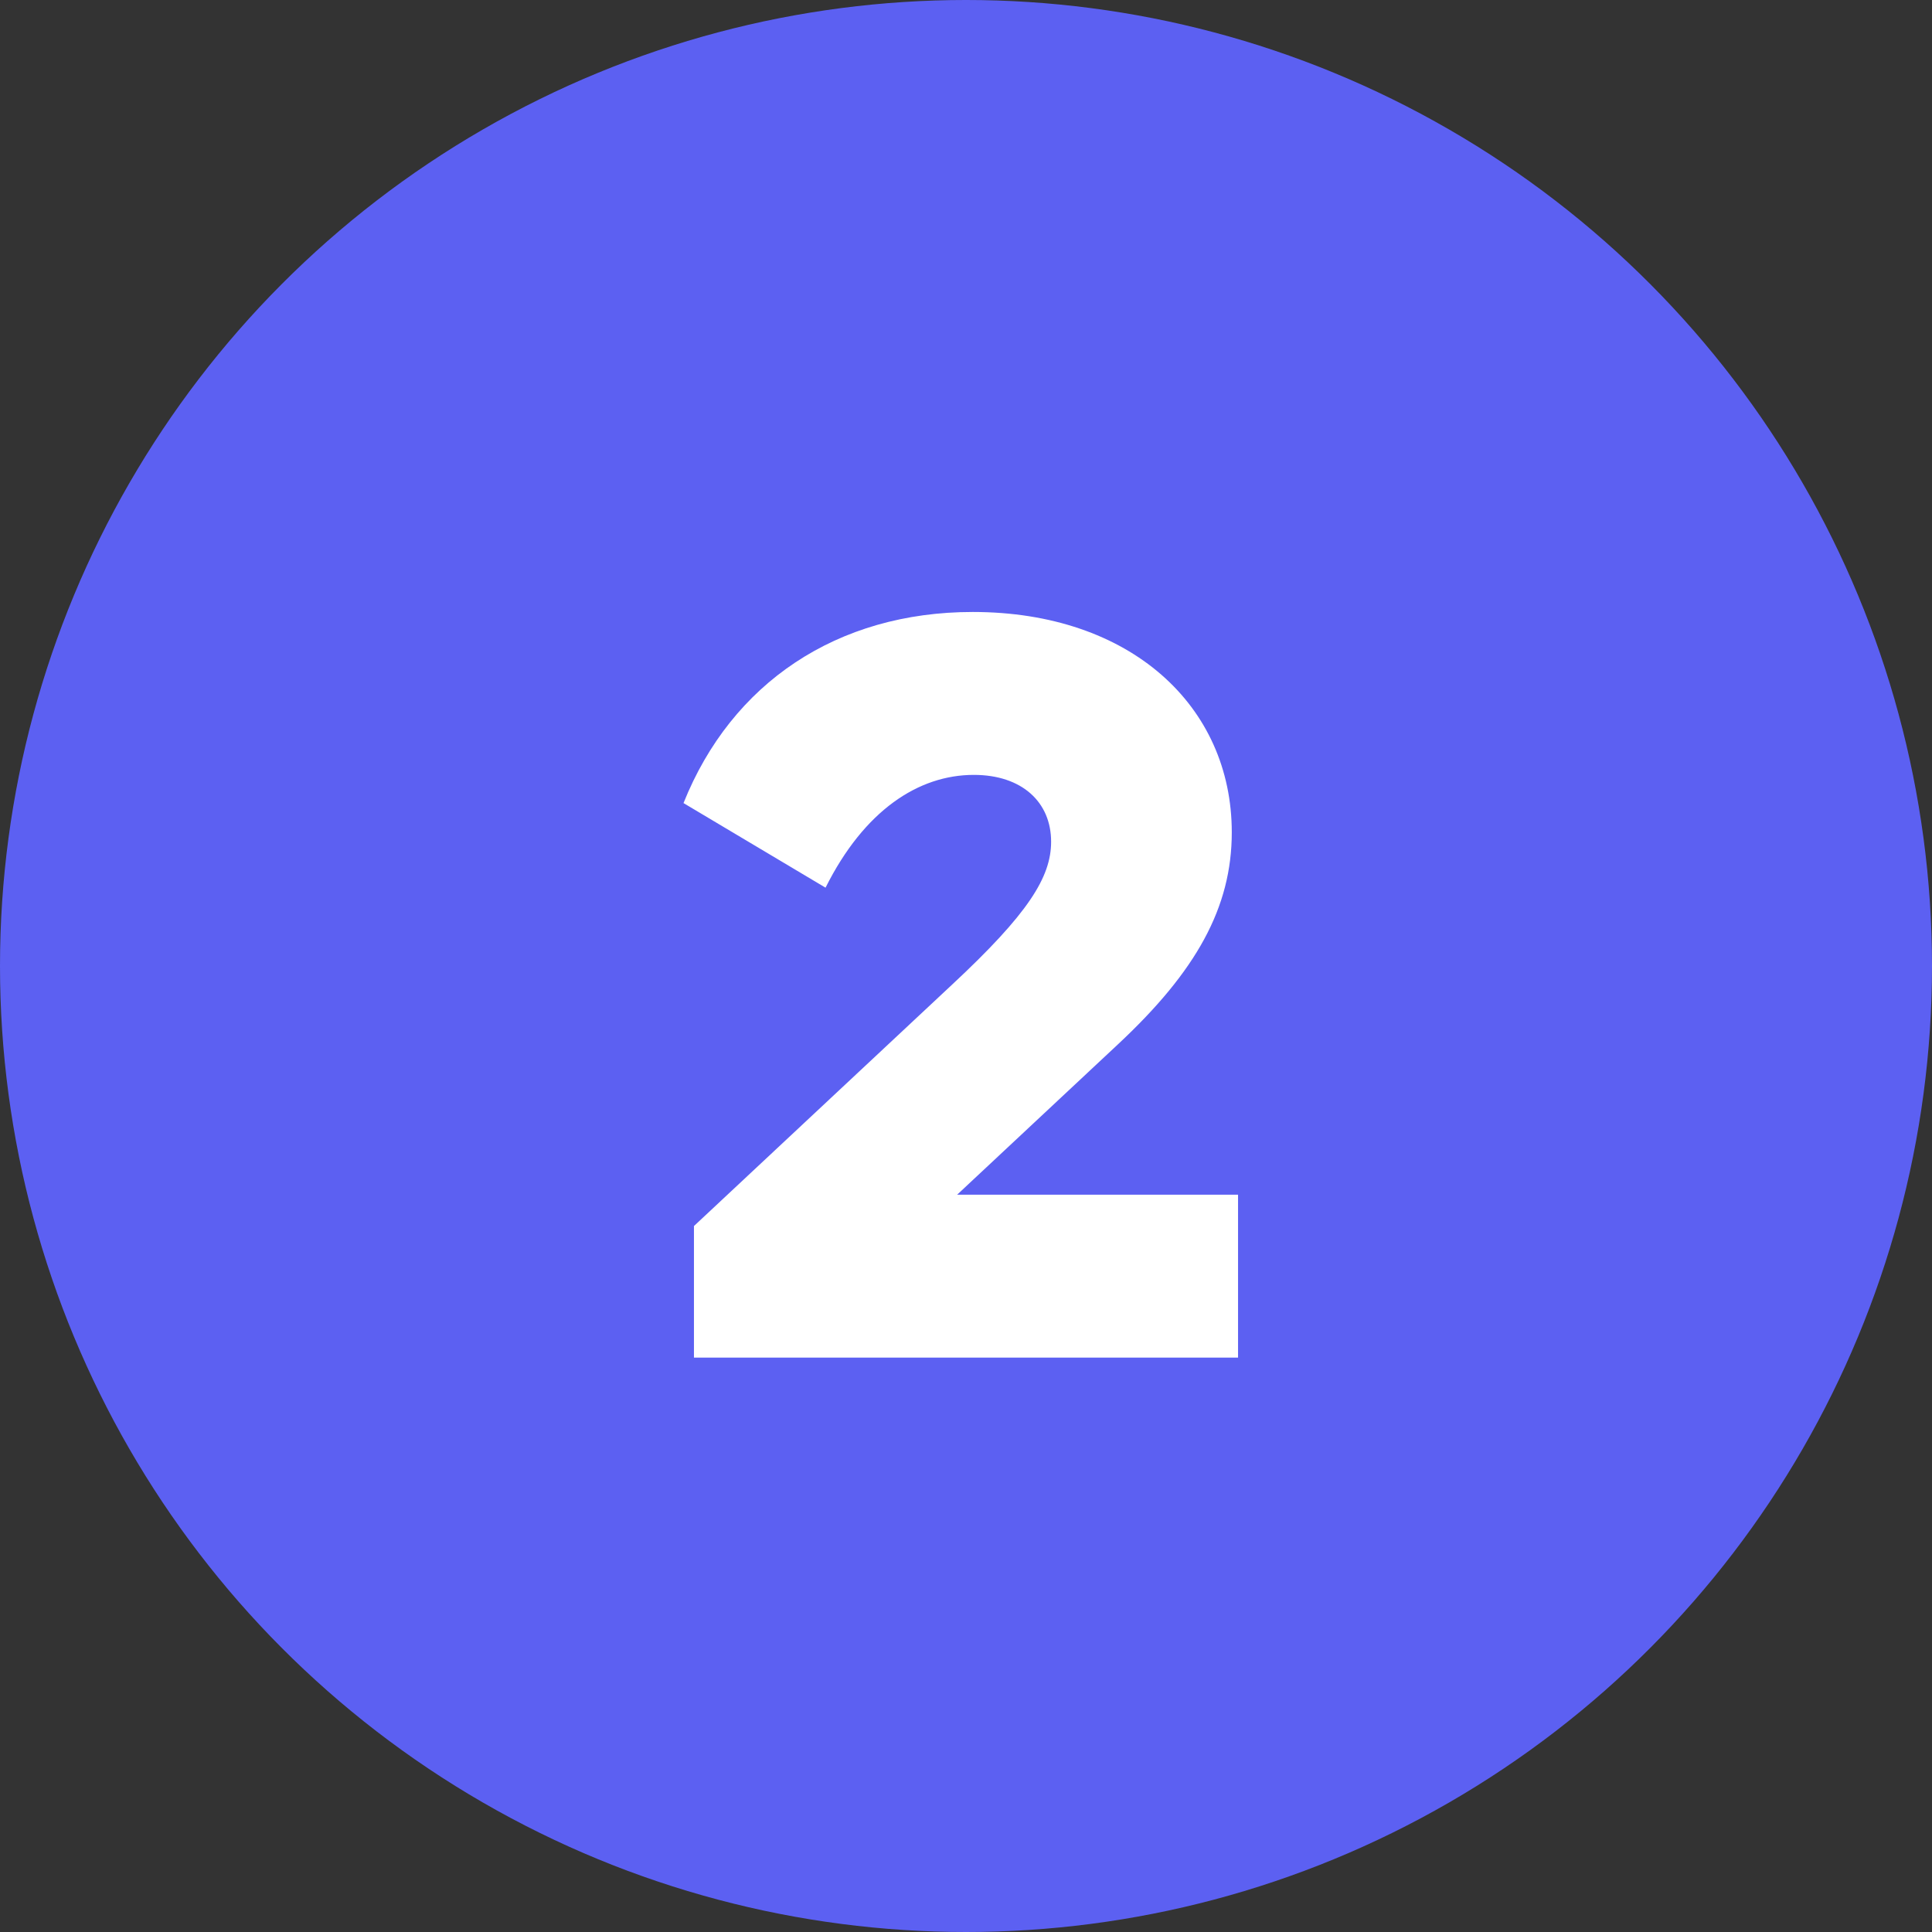
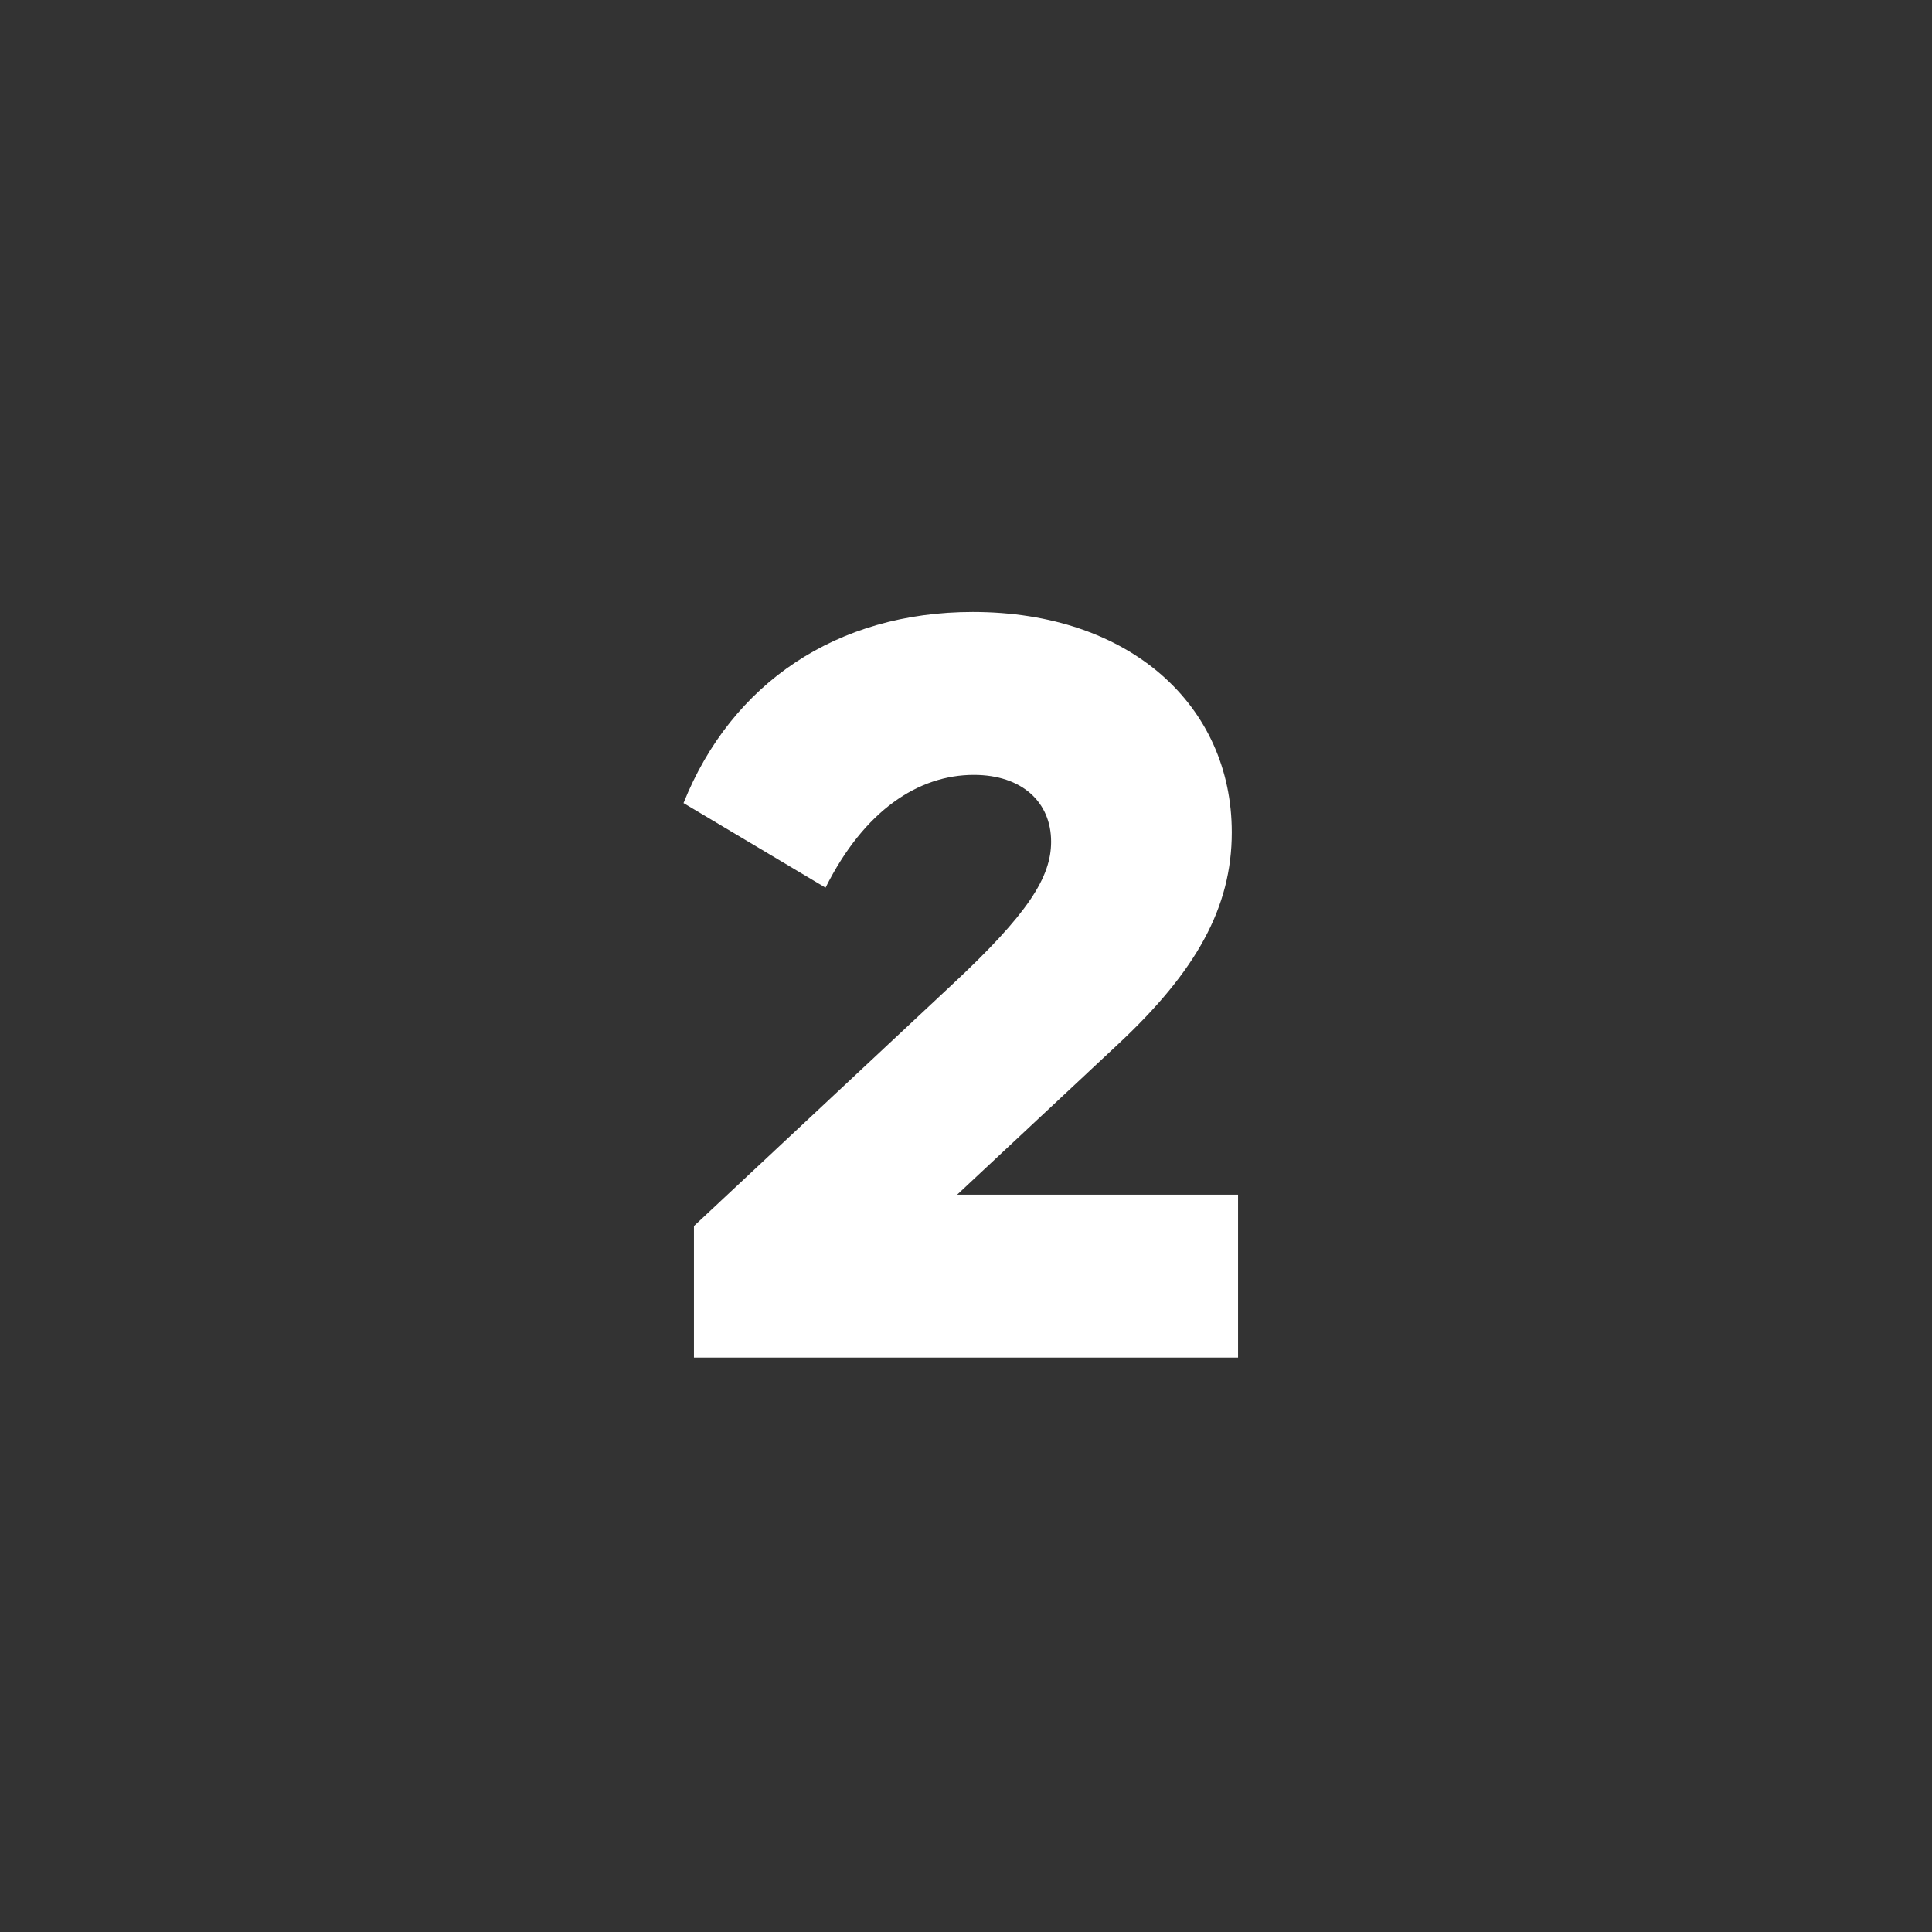
<svg xmlns="http://www.w3.org/2000/svg" width="37" height="37" viewBox="0 0 37 37" fill="none">
  <rect x="0" y="0" width="37" height="37" fill="#333333" stroke="none" />
-   <circle cx="18.5" cy="18.5" r="18.5" fill="#5C60F2" />
  <path d="M18.33 22.88H23.71V26H13.29V23.48L18.23 18.86C19.69 17.5 20.13 16.8 20.13 16.12C20.13 15.36 19.57 14.84 18.65 14.84C17.59 14.84 16.55 15.52 15.81 17L13.09 15.38C14.01 13.08 16.03 11.72 18.63 11.72C21.65 11.72 23.59 13.52 23.59 15.94C23.59 17.38 22.91 18.6 21.41 20L18.33 22.88Z" fill="white" />
</svg>